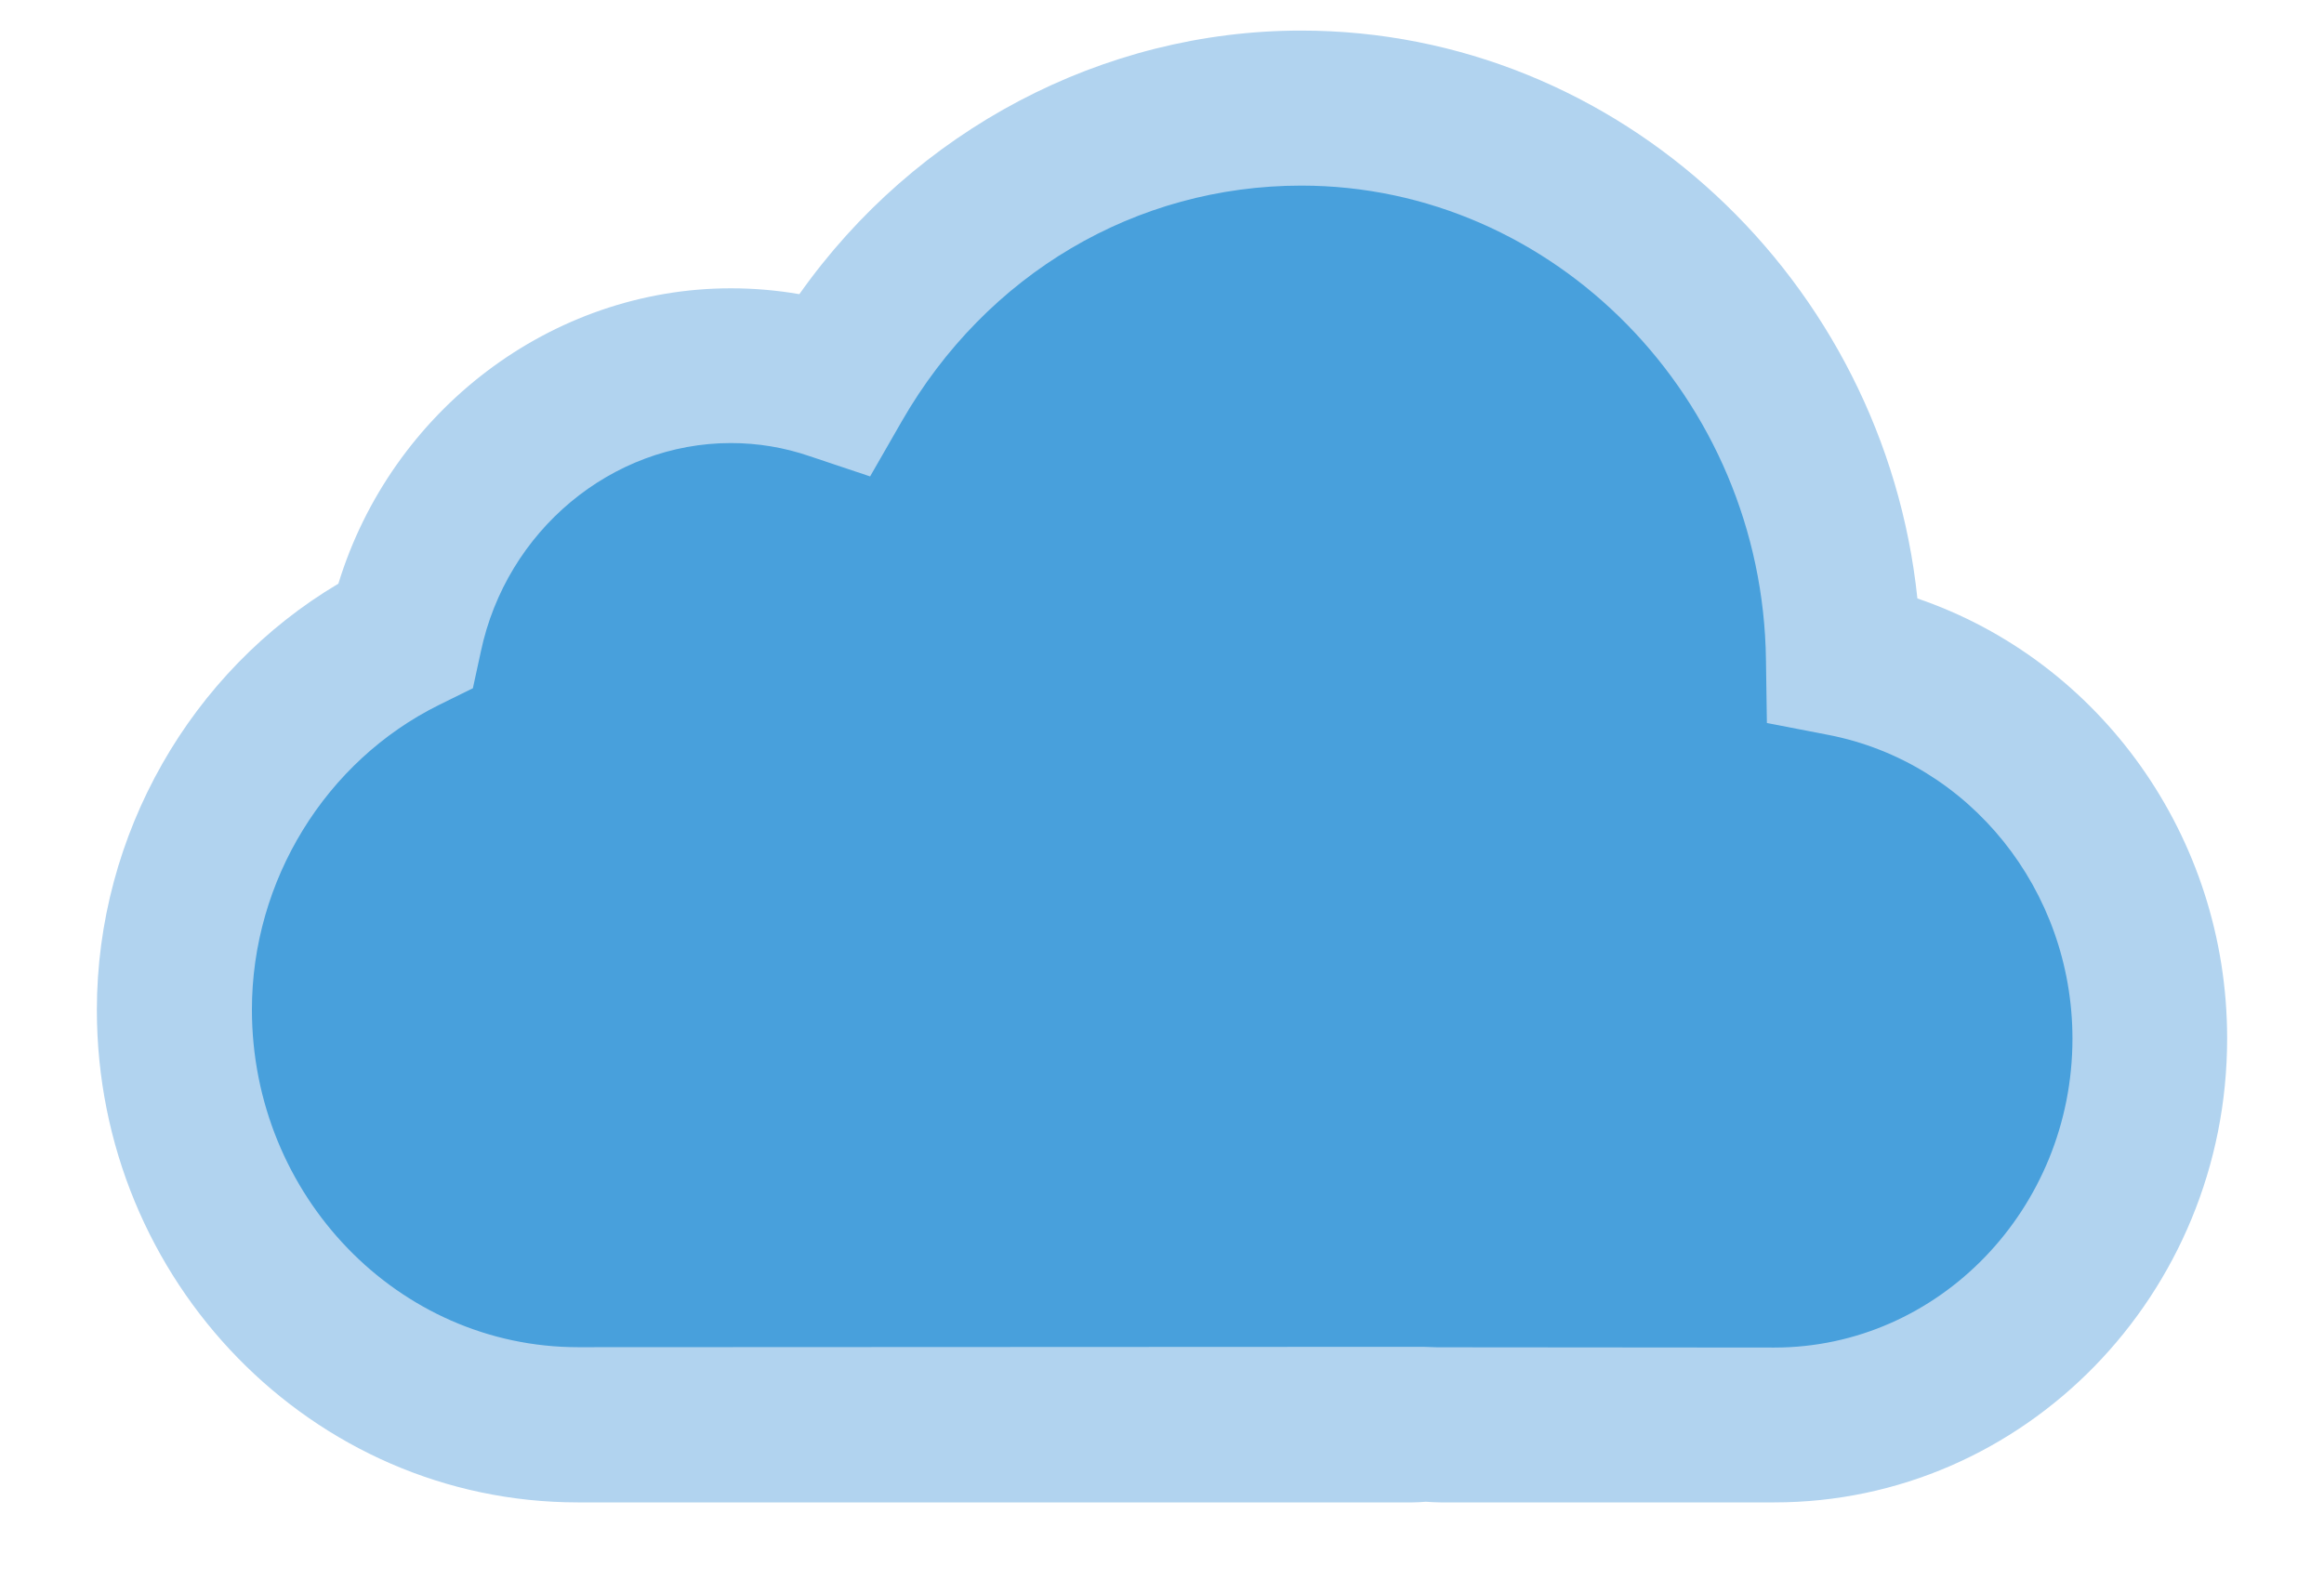
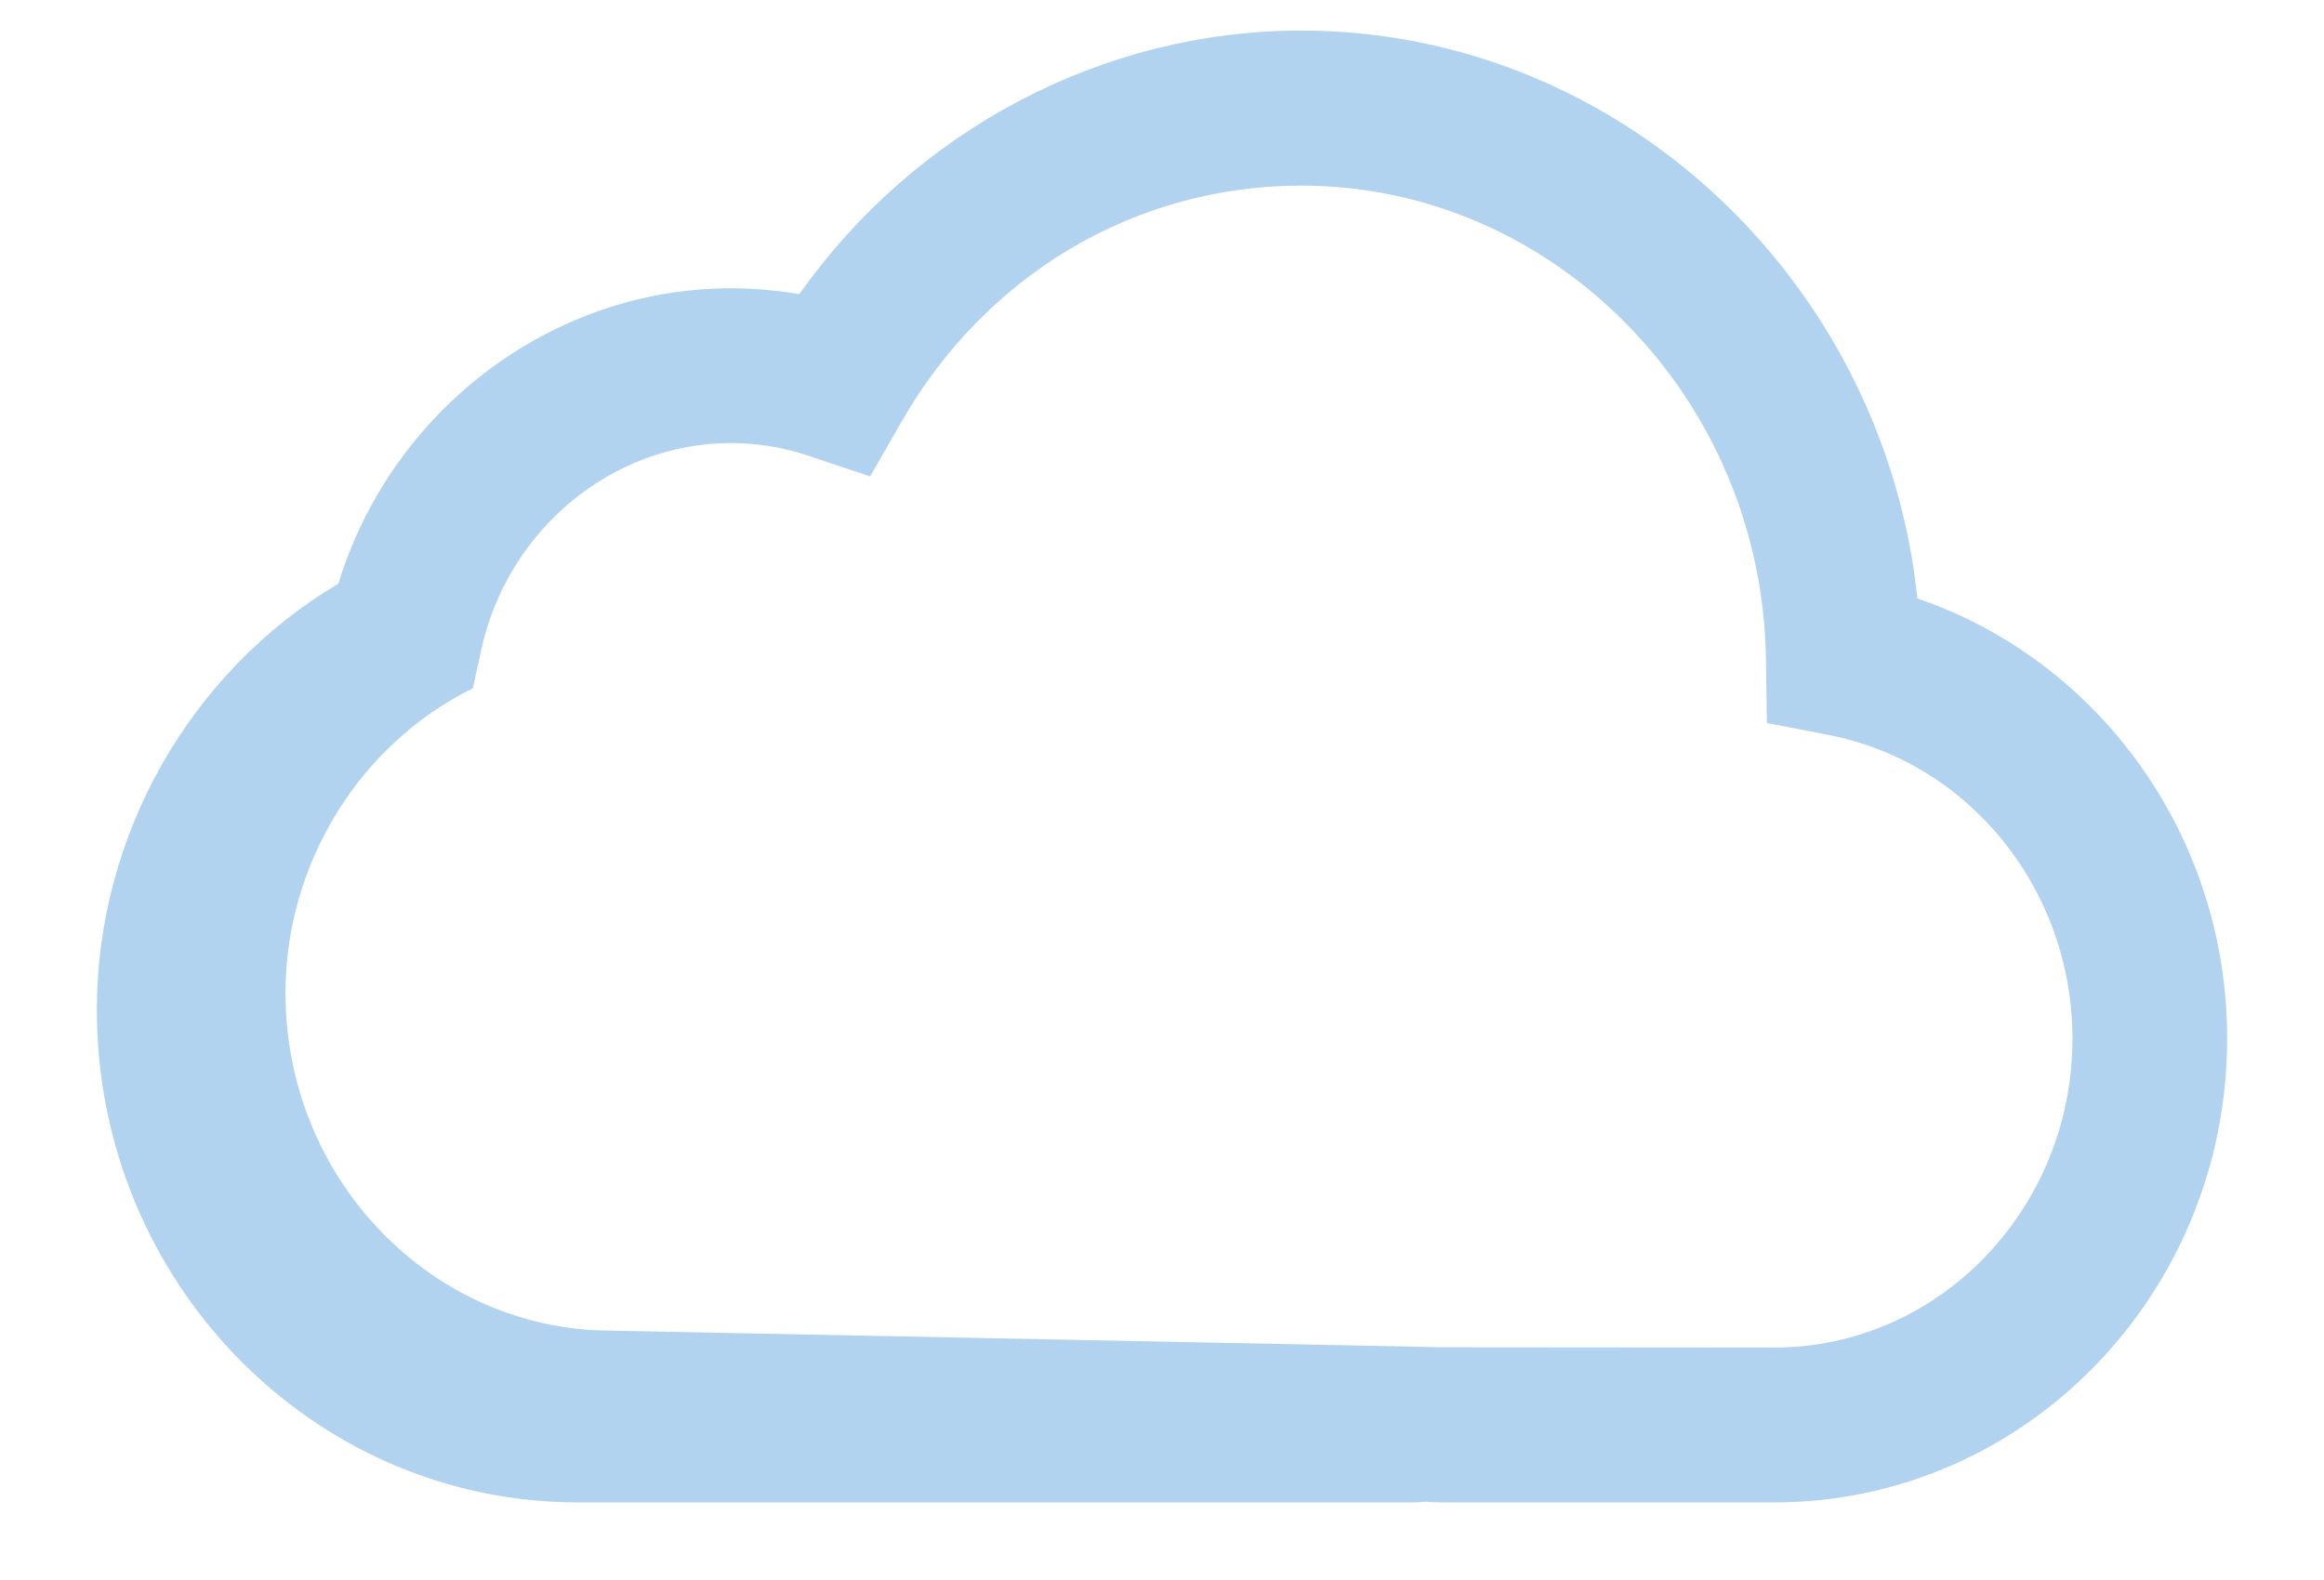
<svg xmlns="http://www.w3.org/2000/svg" version="1.1" id="Capa_1" x="0px" y="0px" width="25px" height="17px" viewBox="25 33 25 17" enable-background="new 25 33 25 17" xml:space="preserve">
  <g>
    <g>
      <g>
-         <path fill="#48A0DC" d="M44.831,40.091c-0.043-3.279-2.635-5.926-5.832-5.926c-2.141,0-4.006,1.188-5.021,2.955     c-0.35-0.117-0.725-0.184-1.113-0.184c-1.719,0-3.154,1.244-3.506,2.902c-1.463,0.723-2.48,2.256-2.48,4.026     c0,2.454,1.953,4.465,4.34,4.465h8.98c0.051,0,0.098-0.006,0.148-0.007c0.051,0.001,0.1,0.007,0.15,0.007h3.592     c2.221,0,4.039-1.87,4.039-4.156C48.128,42.149,46.7,40.453,44.831,40.091z" />
-         <path fill="#B1D3EF" d="M44.087,49.165h-3.592c-0.053,0-0.105-0.004-0.158-0.007c-0.039,0.003-0.09,0.007-0.141,0.007h-8.98     c-2.854,0-5.174-2.377-5.174-5.299c0-1.885,1.008-3.643,2.598-4.586c0.57-1.861,2.287-3.178,4.223-3.178     c0.246,0,0.492,0.021,0.736,0.063c1.246-1.765,3.262-2.836,5.398-2.836c3.418,0,6.271,2.688,6.629,6.11     c1.965,0.672,3.332,2.564,3.332,4.732C48.96,46.926,46.774,49.165,44.087,49.165z M40.306,47.491l0.154,0.005l3.627,0.003     c1.768,0,3.207-1.492,3.207-3.324c0-1.598-1.104-2.971-2.621-3.267l-0.666-0.129l-0.01-0.679     c-0.035-2.812-2.277-5.103-4.998-5.103c-1.779,0-3.387,0.949-4.299,2.537l-0.34,0.592l-0.648-0.217     c-0.275-0.095-0.562-0.142-0.85-0.142c-1.283,0-2.414,0.943-2.689,2.242l-0.086,0.396l-0.361,0.178     c-1.225,0.605-2.016,1.893-2.016,3.279c0,2.003,1.574,3.633,3.508,3.633L40.306,47.491z" />
+         <path fill="#B1D3EF" d="M44.087,49.165h-3.592c-0.053,0-0.105-0.004-0.158-0.007c-0.039,0.003-0.09,0.007-0.141,0.007h-8.98     c-2.854,0-5.174-2.377-5.174-5.299c0-1.885,1.008-3.643,2.598-4.586c0.57-1.861,2.287-3.178,4.223-3.178     c0.246,0,0.492,0.021,0.736,0.063c1.246-1.765,3.262-2.836,5.398-2.836c3.418,0,6.271,2.688,6.629,6.11     c1.965,0.672,3.332,2.564,3.332,4.732C48.96,46.926,46.774,49.165,44.087,49.165z M40.306,47.491l0.154,0.005l3.627,0.003     c1.768,0,3.207-1.492,3.207-3.324c0-1.598-1.104-2.971-2.621-3.267l-0.666-0.129l-0.01-0.679     c-0.035-2.812-2.277-5.103-4.998-5.103c-1.779,0-3.387,0.949-4.299,2.537l-0.34,0.592l-0.648-0.217     c-0.275-0.095-0.562-0.142-0.85-0.142c-1.283,0-2.414,0.943-2.689,2.242l-0.086,0.396c-1.225,0.605-2.016,1.893-2.016,3.279c0,2.003,1.574,3.633,3.508,3.633L40.306,47.491z" />
      </g>
    </g>
  </g>
</svg>